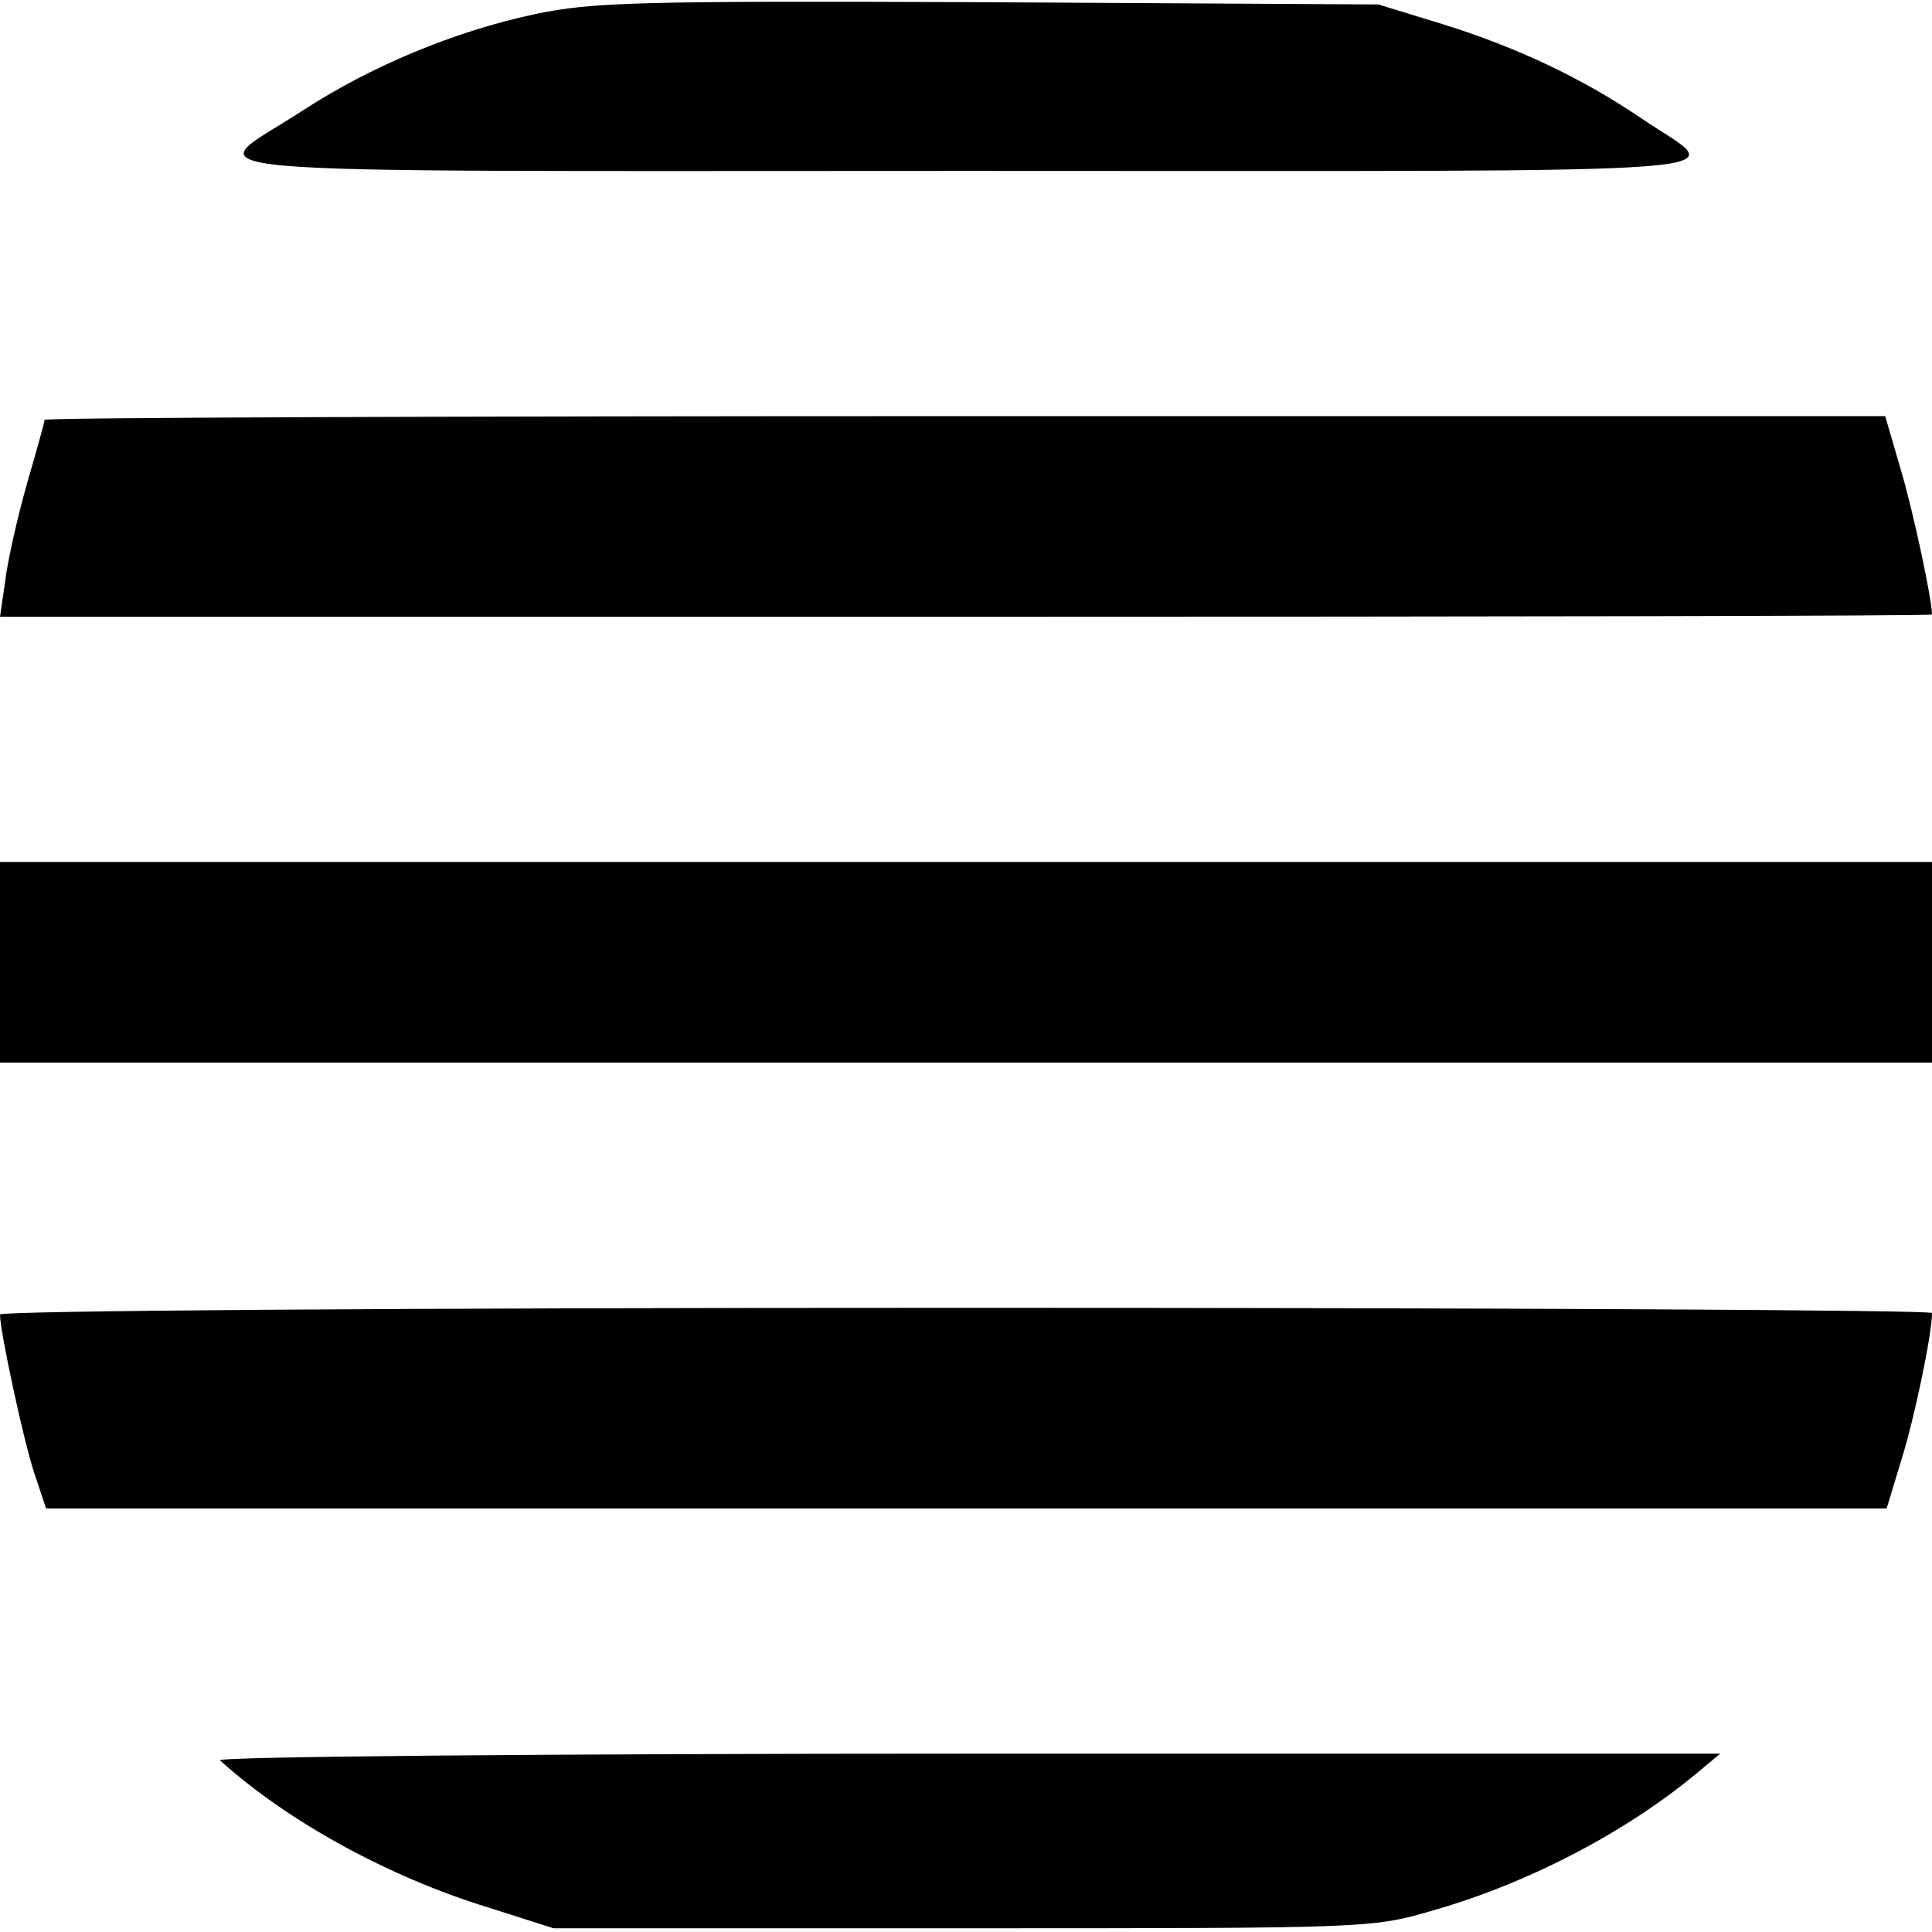
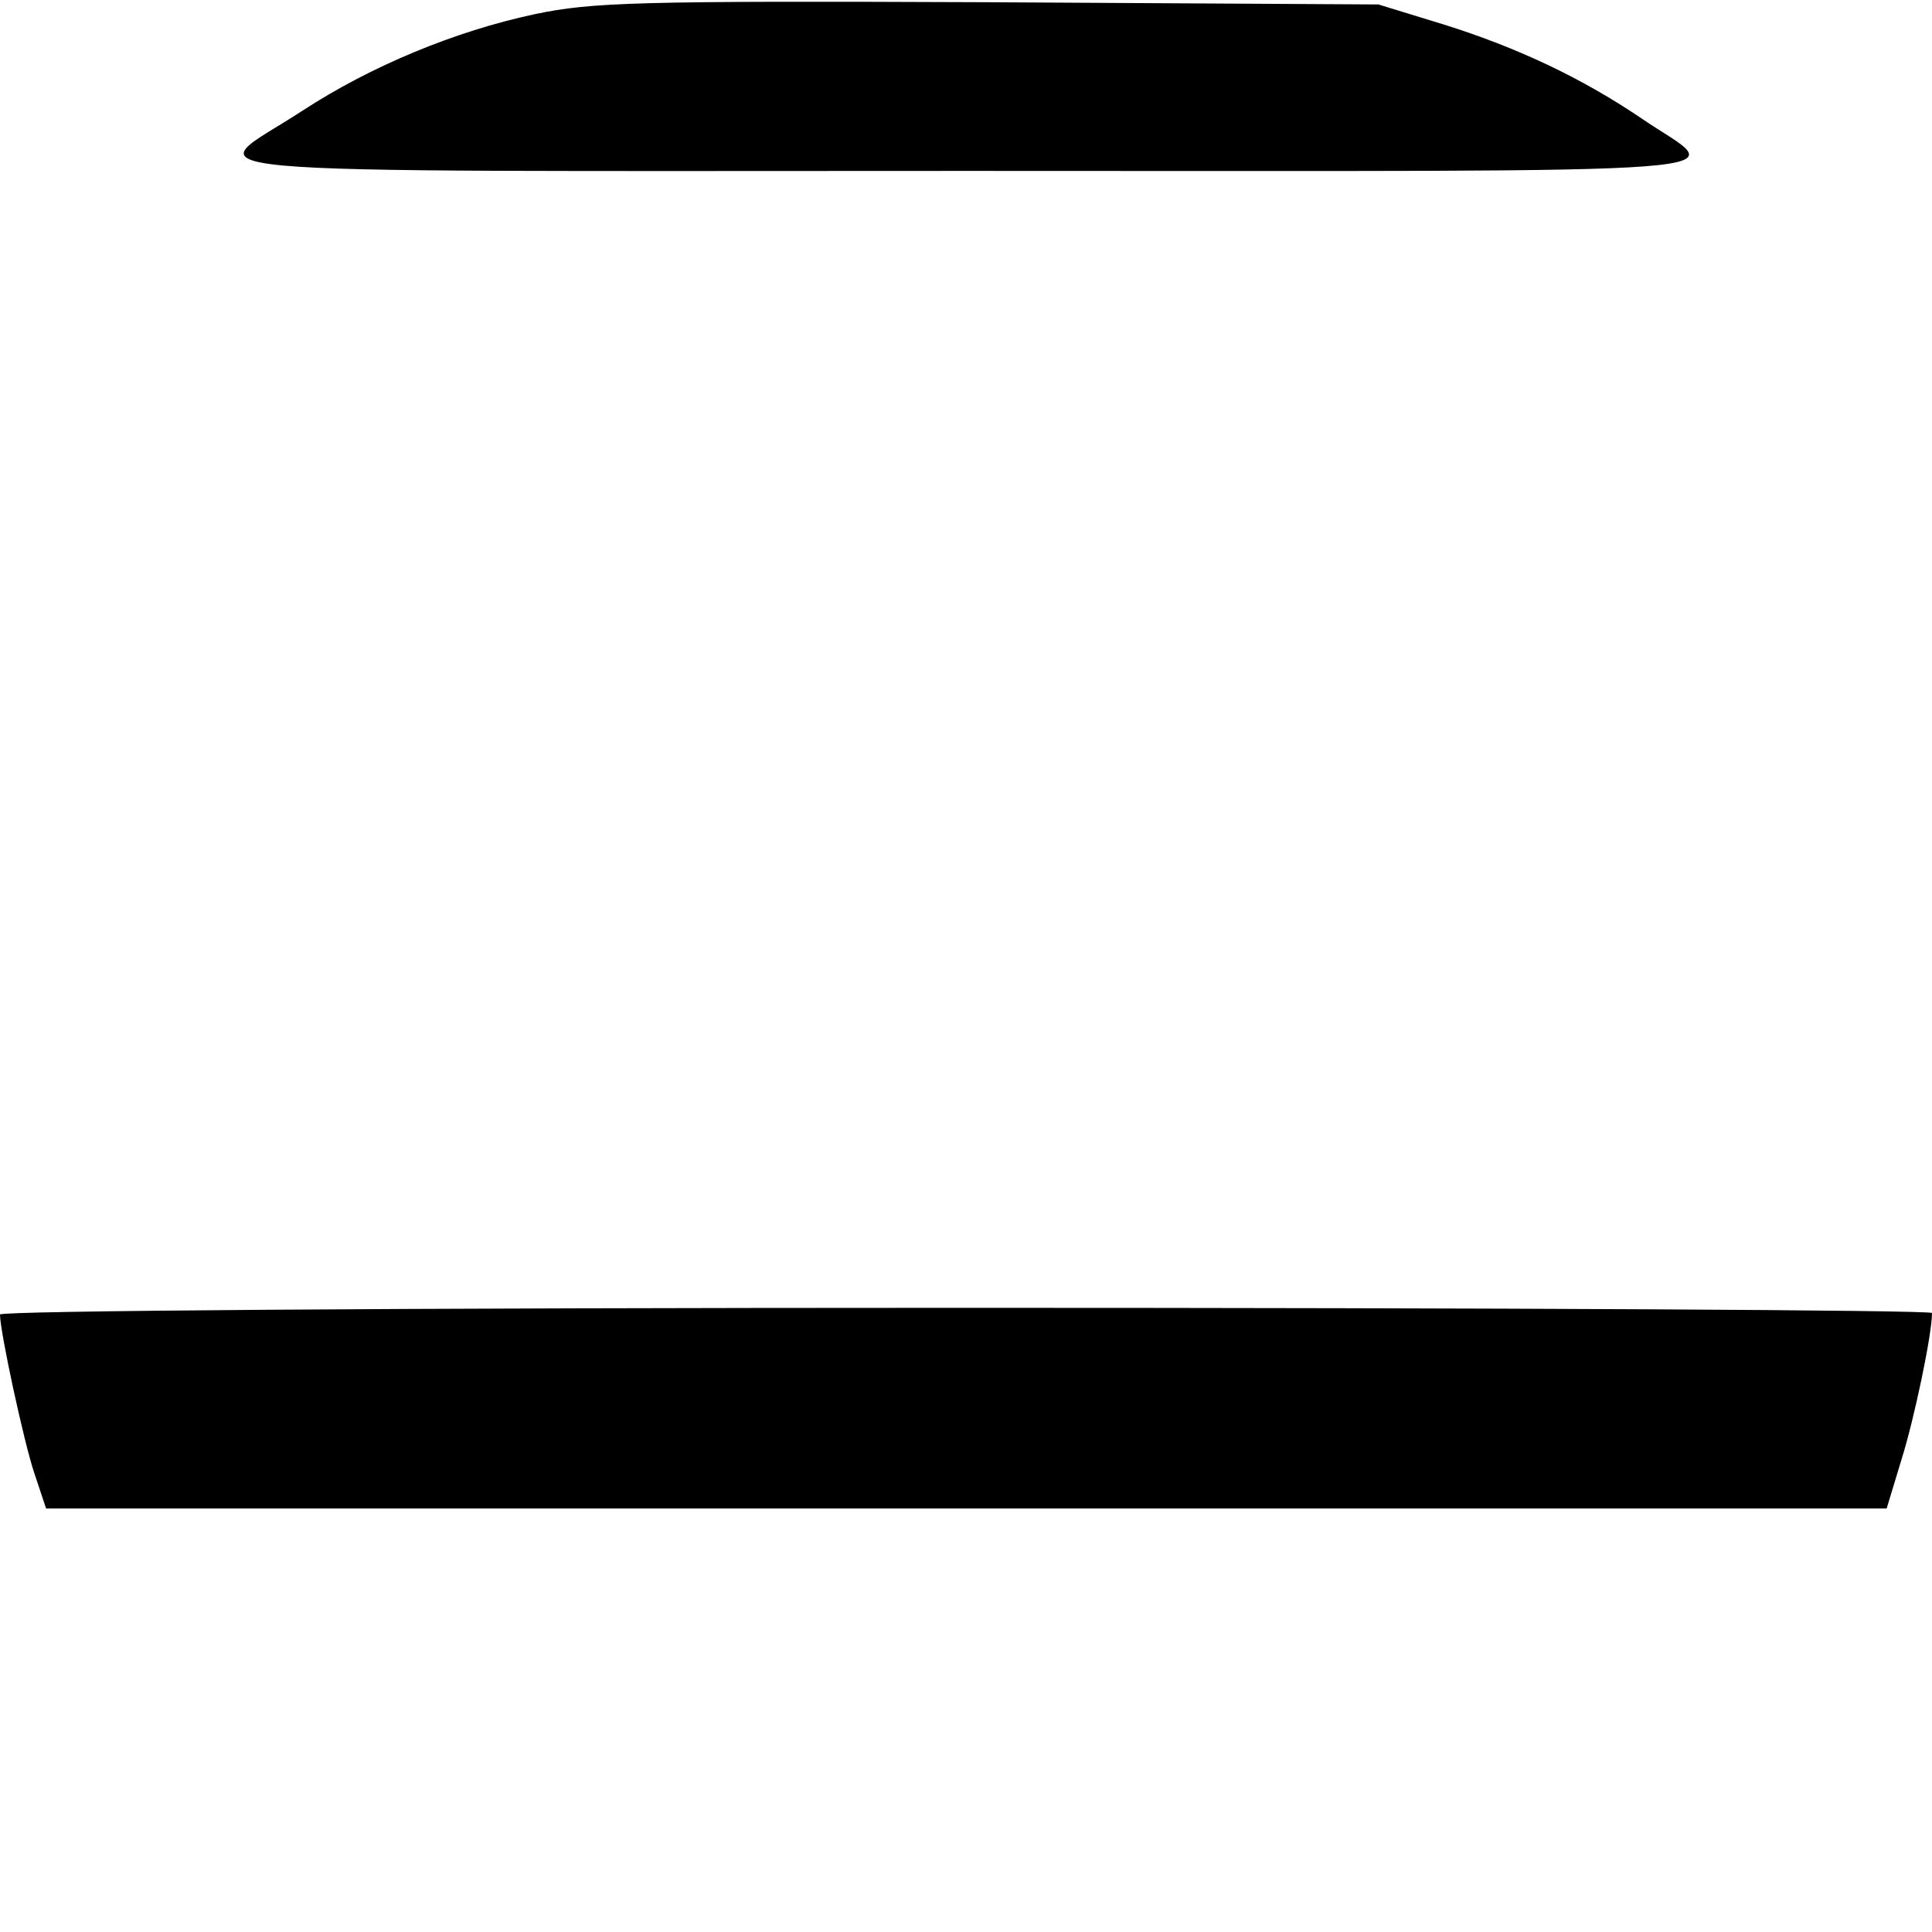
<svg xmlns="http://www.w3.org/2000/svg" version="1.0" width="260pt" height="260pt" viewBox="0 0 260 260" preserveAspectRatio="xMidYMid meet">
  <g transform="translate(0,260) scale(0.1,-0.1)" fill="#000000" stroke="none">
    <path d="M720 2581 c-108 -23 -221 -70 -313 -130 -136 -89 -228 -81 893 -81 1109 0 1023 -7 910 70 -81 55 -168 96 -267 127 l-88 27 -525 3 c-476 2 -533 0 -610 -16z" />
-     <path d="M60 2035 c0 -3 -11 -42 -24 -87 -13 -46 -26 -104 -29 -130 l-7 -48 1300 0 c715 0 1300 1 1300 3 0 20 -25 138 -42 195 l-21 72 -1238 0 c-682 0 -1239 -2 -1239 -5z" />
-     <path d="M0 1305 l0 -135 1300 0 1300 0 0 135 0 135 -1300 0 -1300 0 0 -135z" />
+     <path d="M0 1305 z" />
    <path d="M0 831 c0 -23 32 -171 46 -213 l16 -48 1238 0 1239 0 20 66 c17 54 41 168 41 197 0 4 -585 7 -1300 7 -776 0 -1300 -4 -1300 -9z" />
-     <path d="M296 231 c91 -82 225 -156 361 -198 l88 -28 550 0 c541 0 551 0 630 23 128 36 262 105 360 187 l30 25 -1014 0 c-564 0 -1011 -4 -1005 -9z" />
  </g>
</svg>